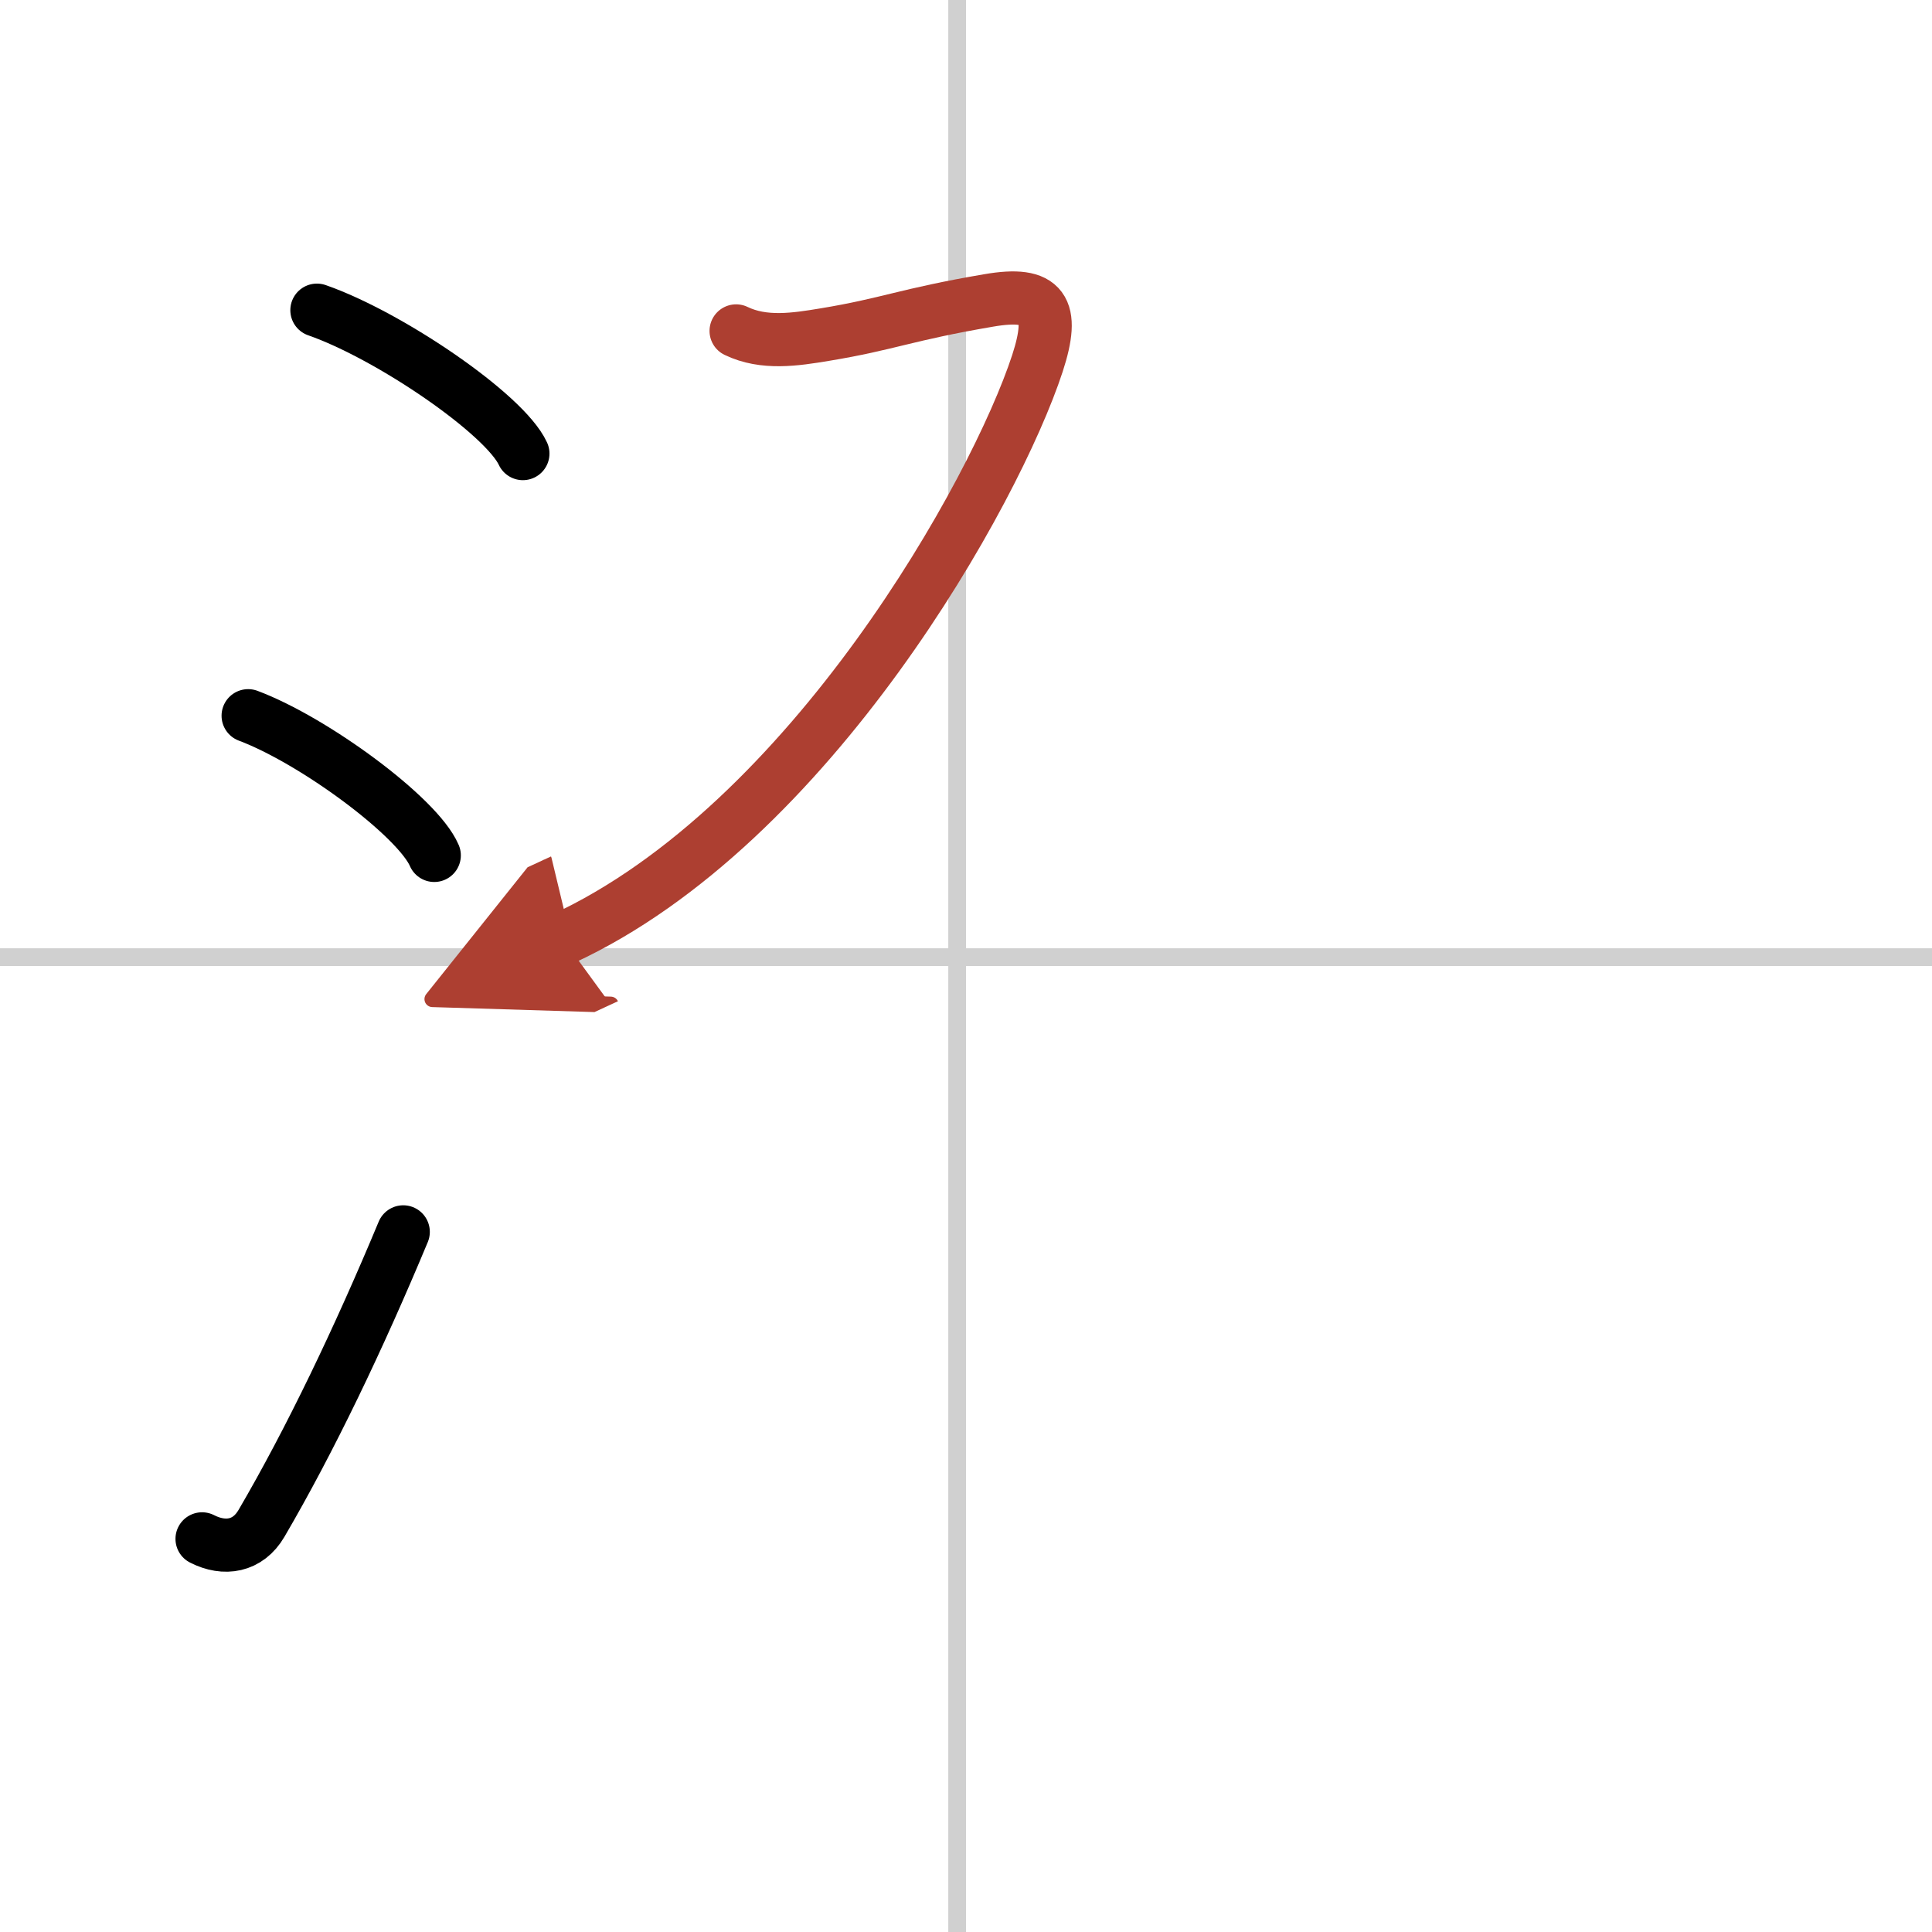
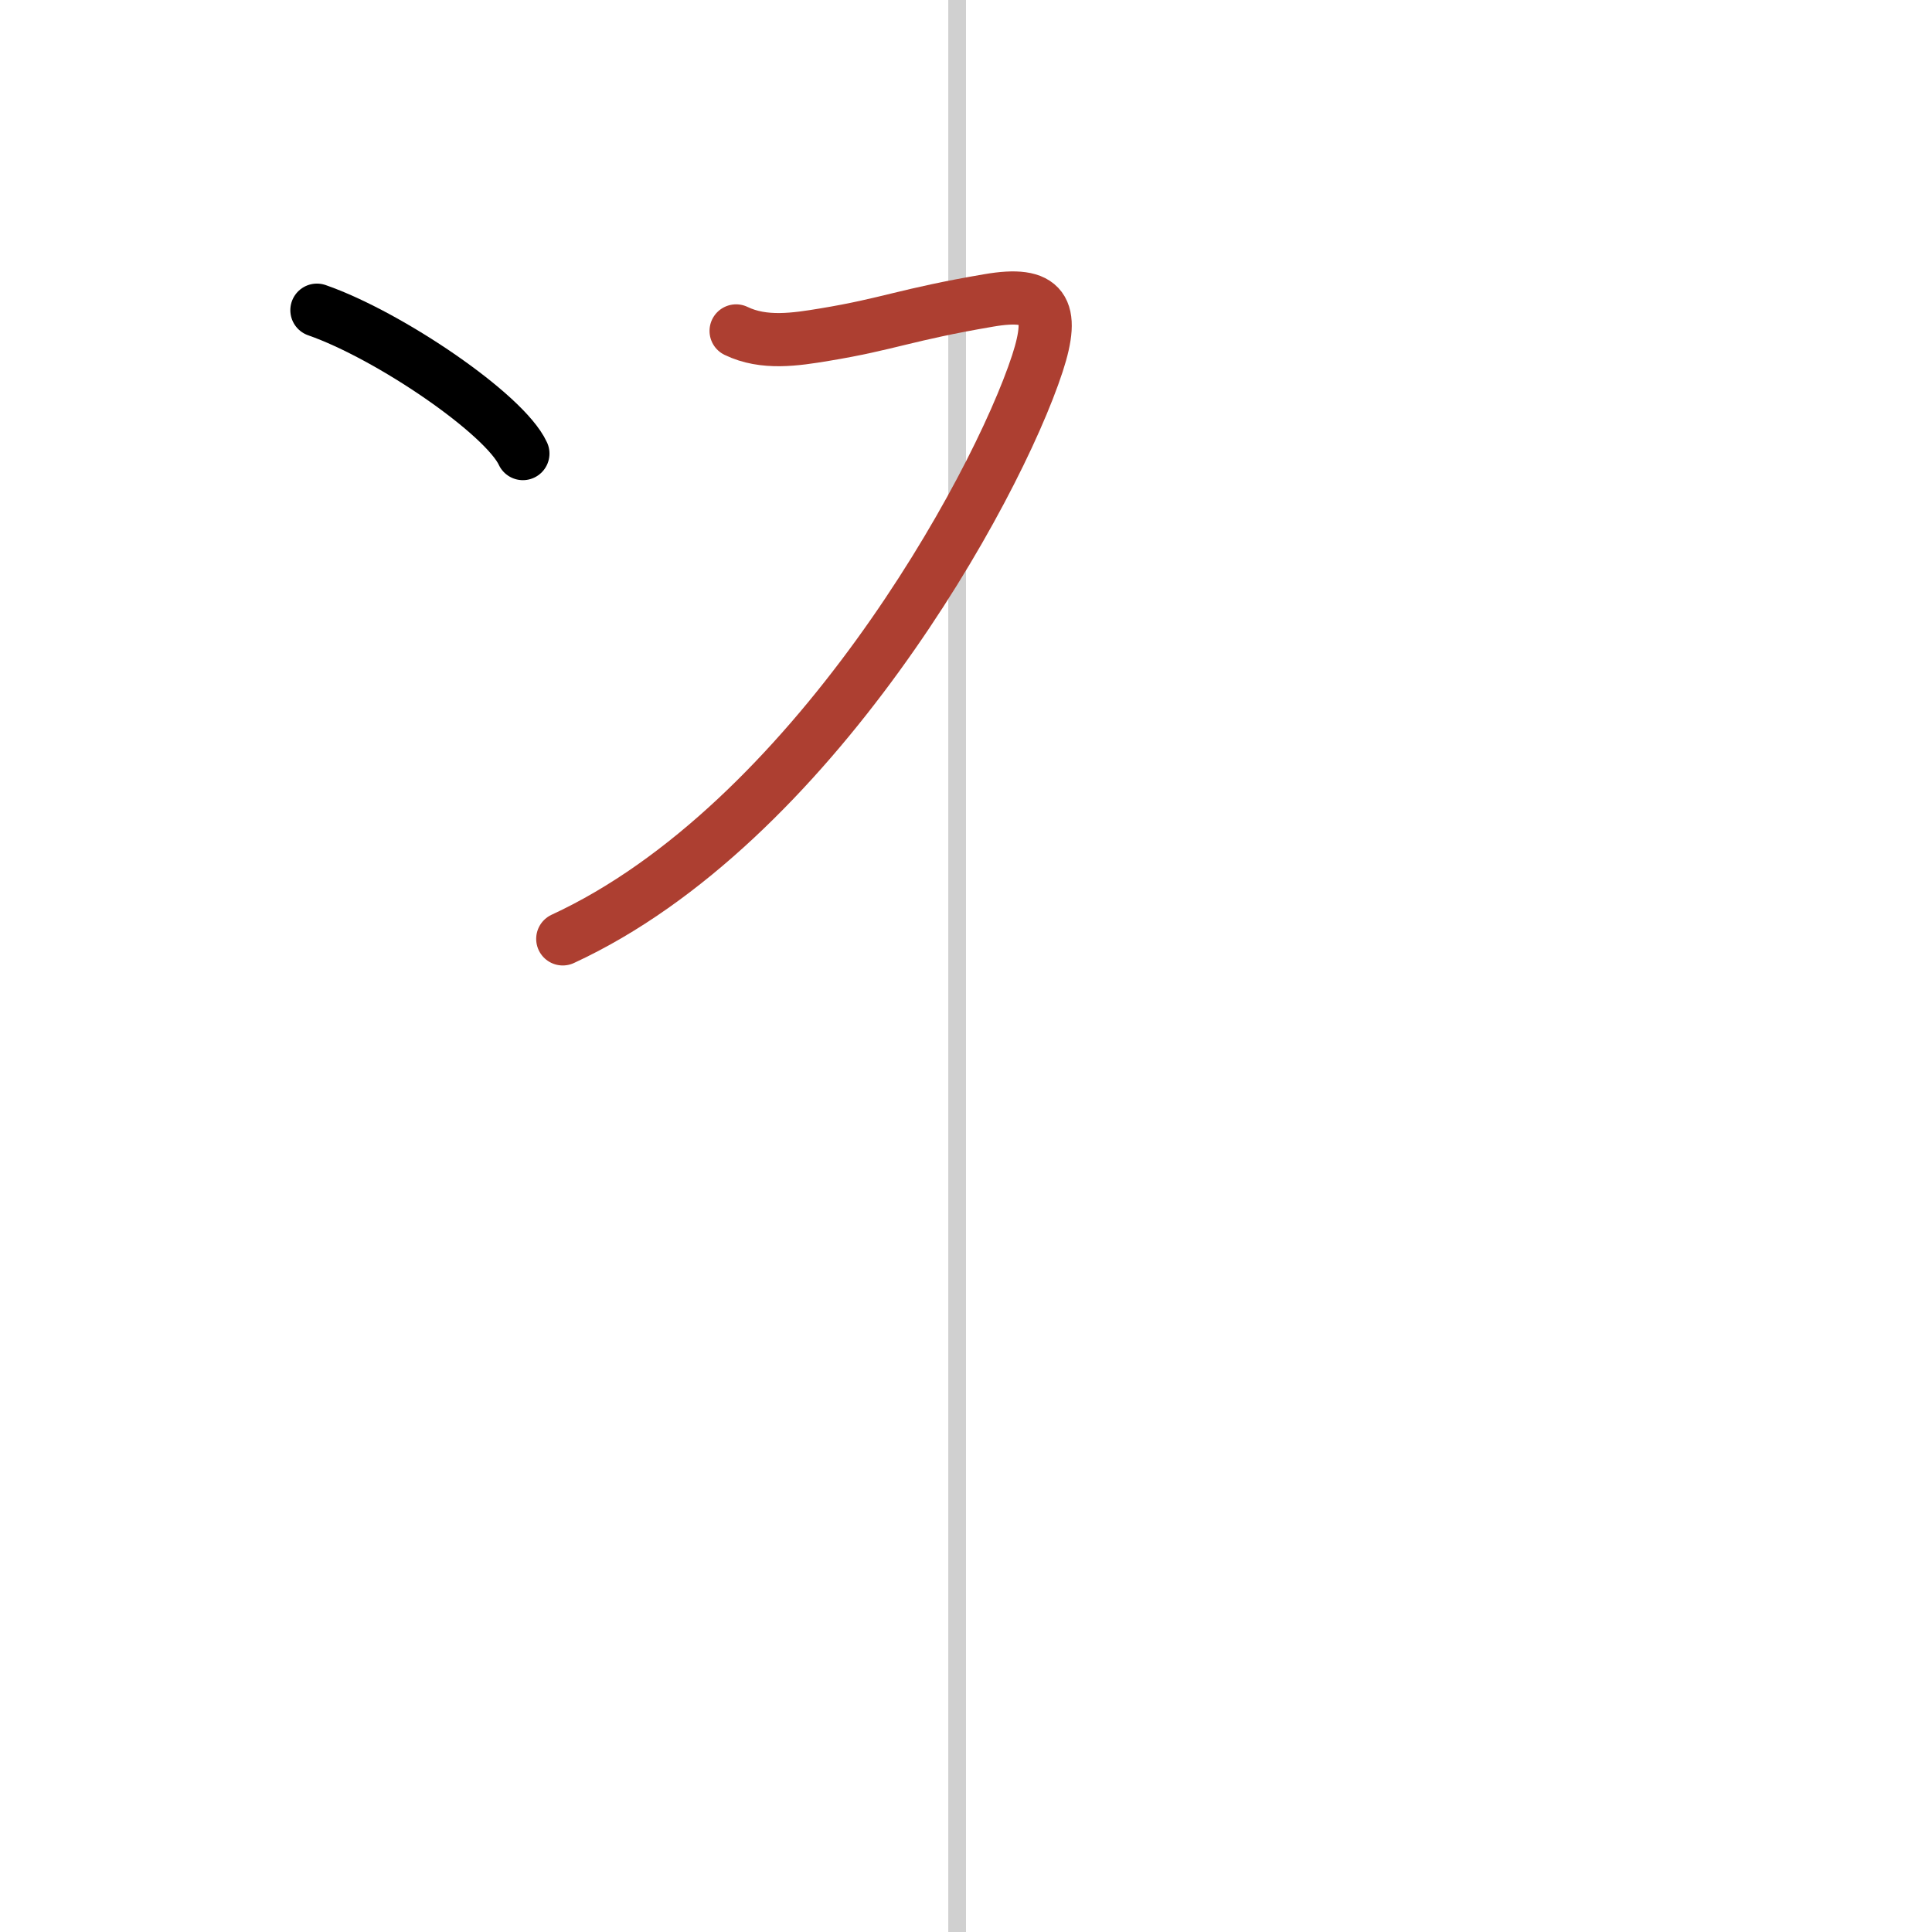
<svg xmlns="http://www.w3.org/2000/svg" width="400" height="400" viewBox="0 0 109 109">
  <defs>
    <marker id="a" markerWidth="4" orient="auto" refX="1" refY="5" viewBox="0 0 10 10">
-       <polyline points="0 0 10 5 0 10 1 5" fill="#ad3f31" stroke="#ad3f31" />
-     </marker>
+       </marker>
  </defs>
  <g fill="none" stroke="#000" stroke-linecap="round" stroke-linejoin="round" stroke-width="3">
    <rect width="100%" height="100%" fill="#fff" stroke="#fff" />
    <line x1="54" x2="54" y2="109" stroke="#d0d0d0" stroke-width="1" />
-     <line x2="109" y1="54" y2="54" stroke="#d0d0d0" stroke-width="1" />
    <path d="m17.88 17.5c4.1 1.43 10.6 5.87 11.62 8.09" />
-     <path d="m14 40.38c3.71 1.39 9.57 5.71 10.5 7.88" />
-     <path d="m11.4 86.82c1.27 0.65 2.59 0.43 3.35-0.87 2.75-4.7 5.5-10.45 8-16.45" />
    <path d="m41.53 18.67c1.57 0.76 3.36 0.48 4.99 0.21 3.64-0.6 4.56-1.13 9.26-1.93 3.12-0.54 3.75 0.48 2.75 3.55-2.35 7.19-12.78 26-26.78 32.47" marker-end="url(#a)" stroke="#ad3f31" />
  </g>
</svg>